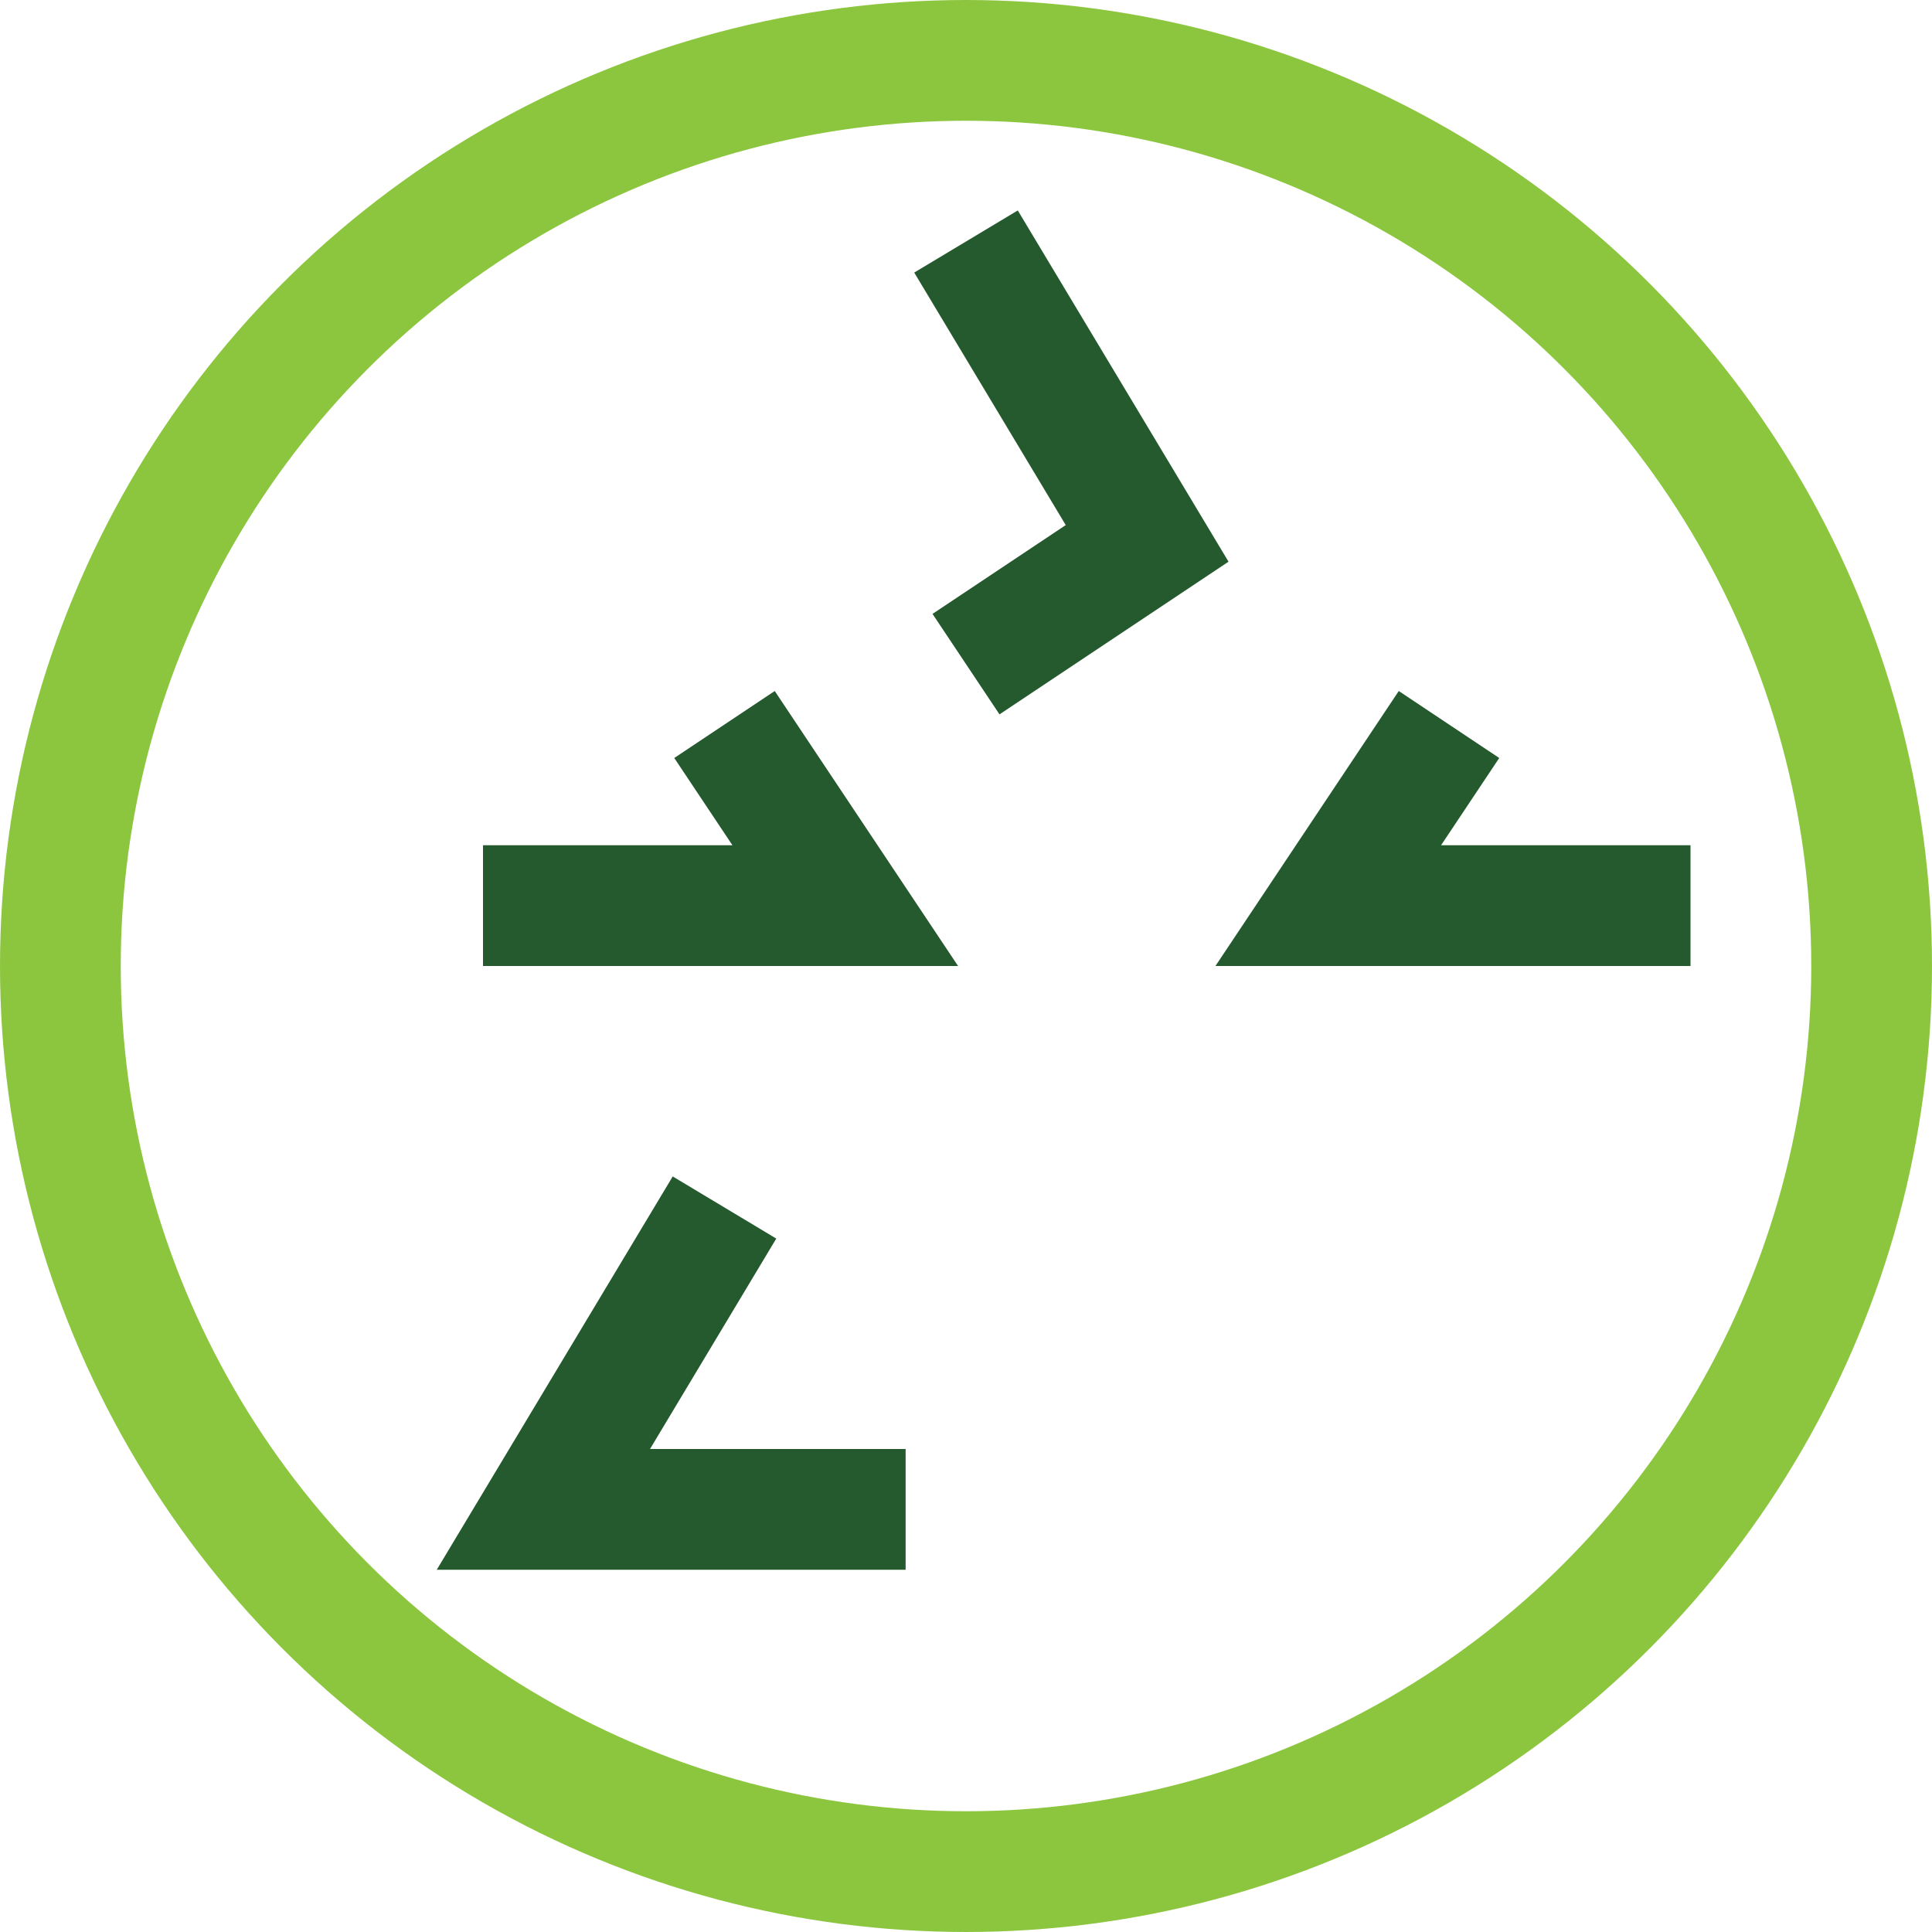
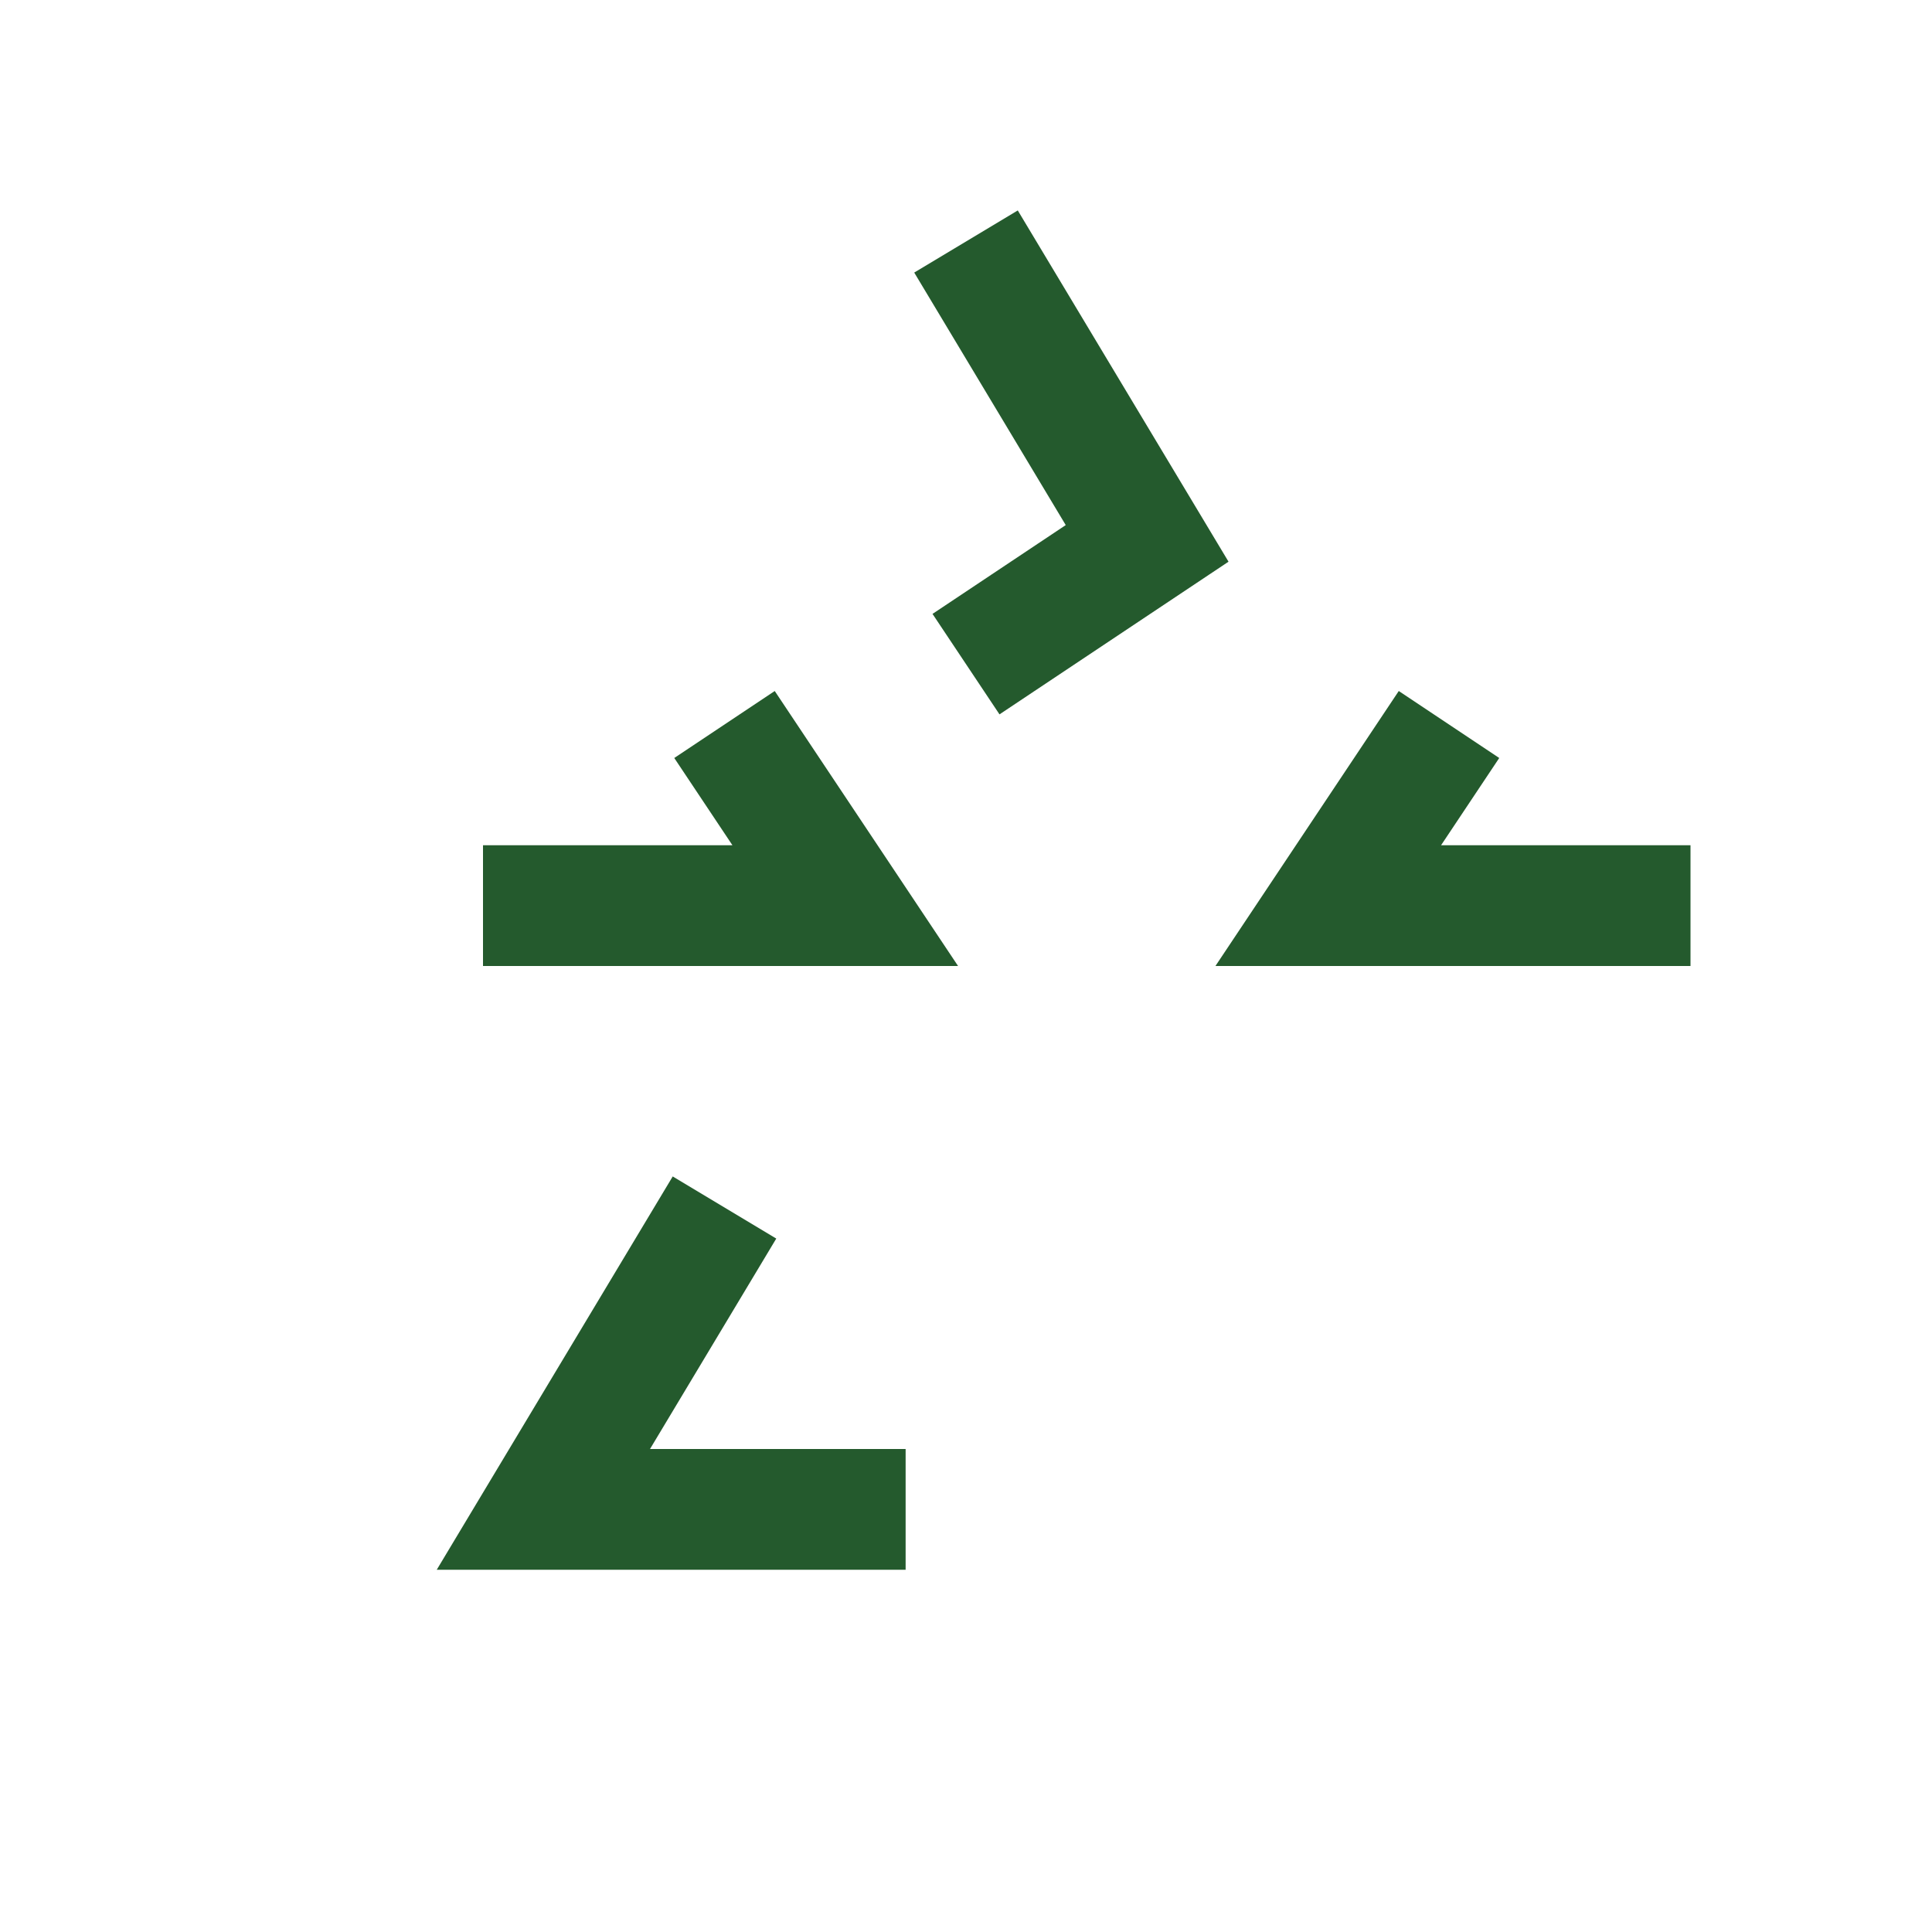
<svg xmlns="http://www.w3.org/2000/svg" width="32" height="32" viewBox="0 0 32 32">
  <path d="M16 4l3 5-3 2M28 15h-6l2-3M8 15h6l-2-3M12 20l-3 5 6 0" fill="none" stroke="#245A2D" stroke-width="2" />
-   <circle cx="16" cy="16" r="15" fill="none" stroke="#8CC63F" stroke-width="2" />
</svg>